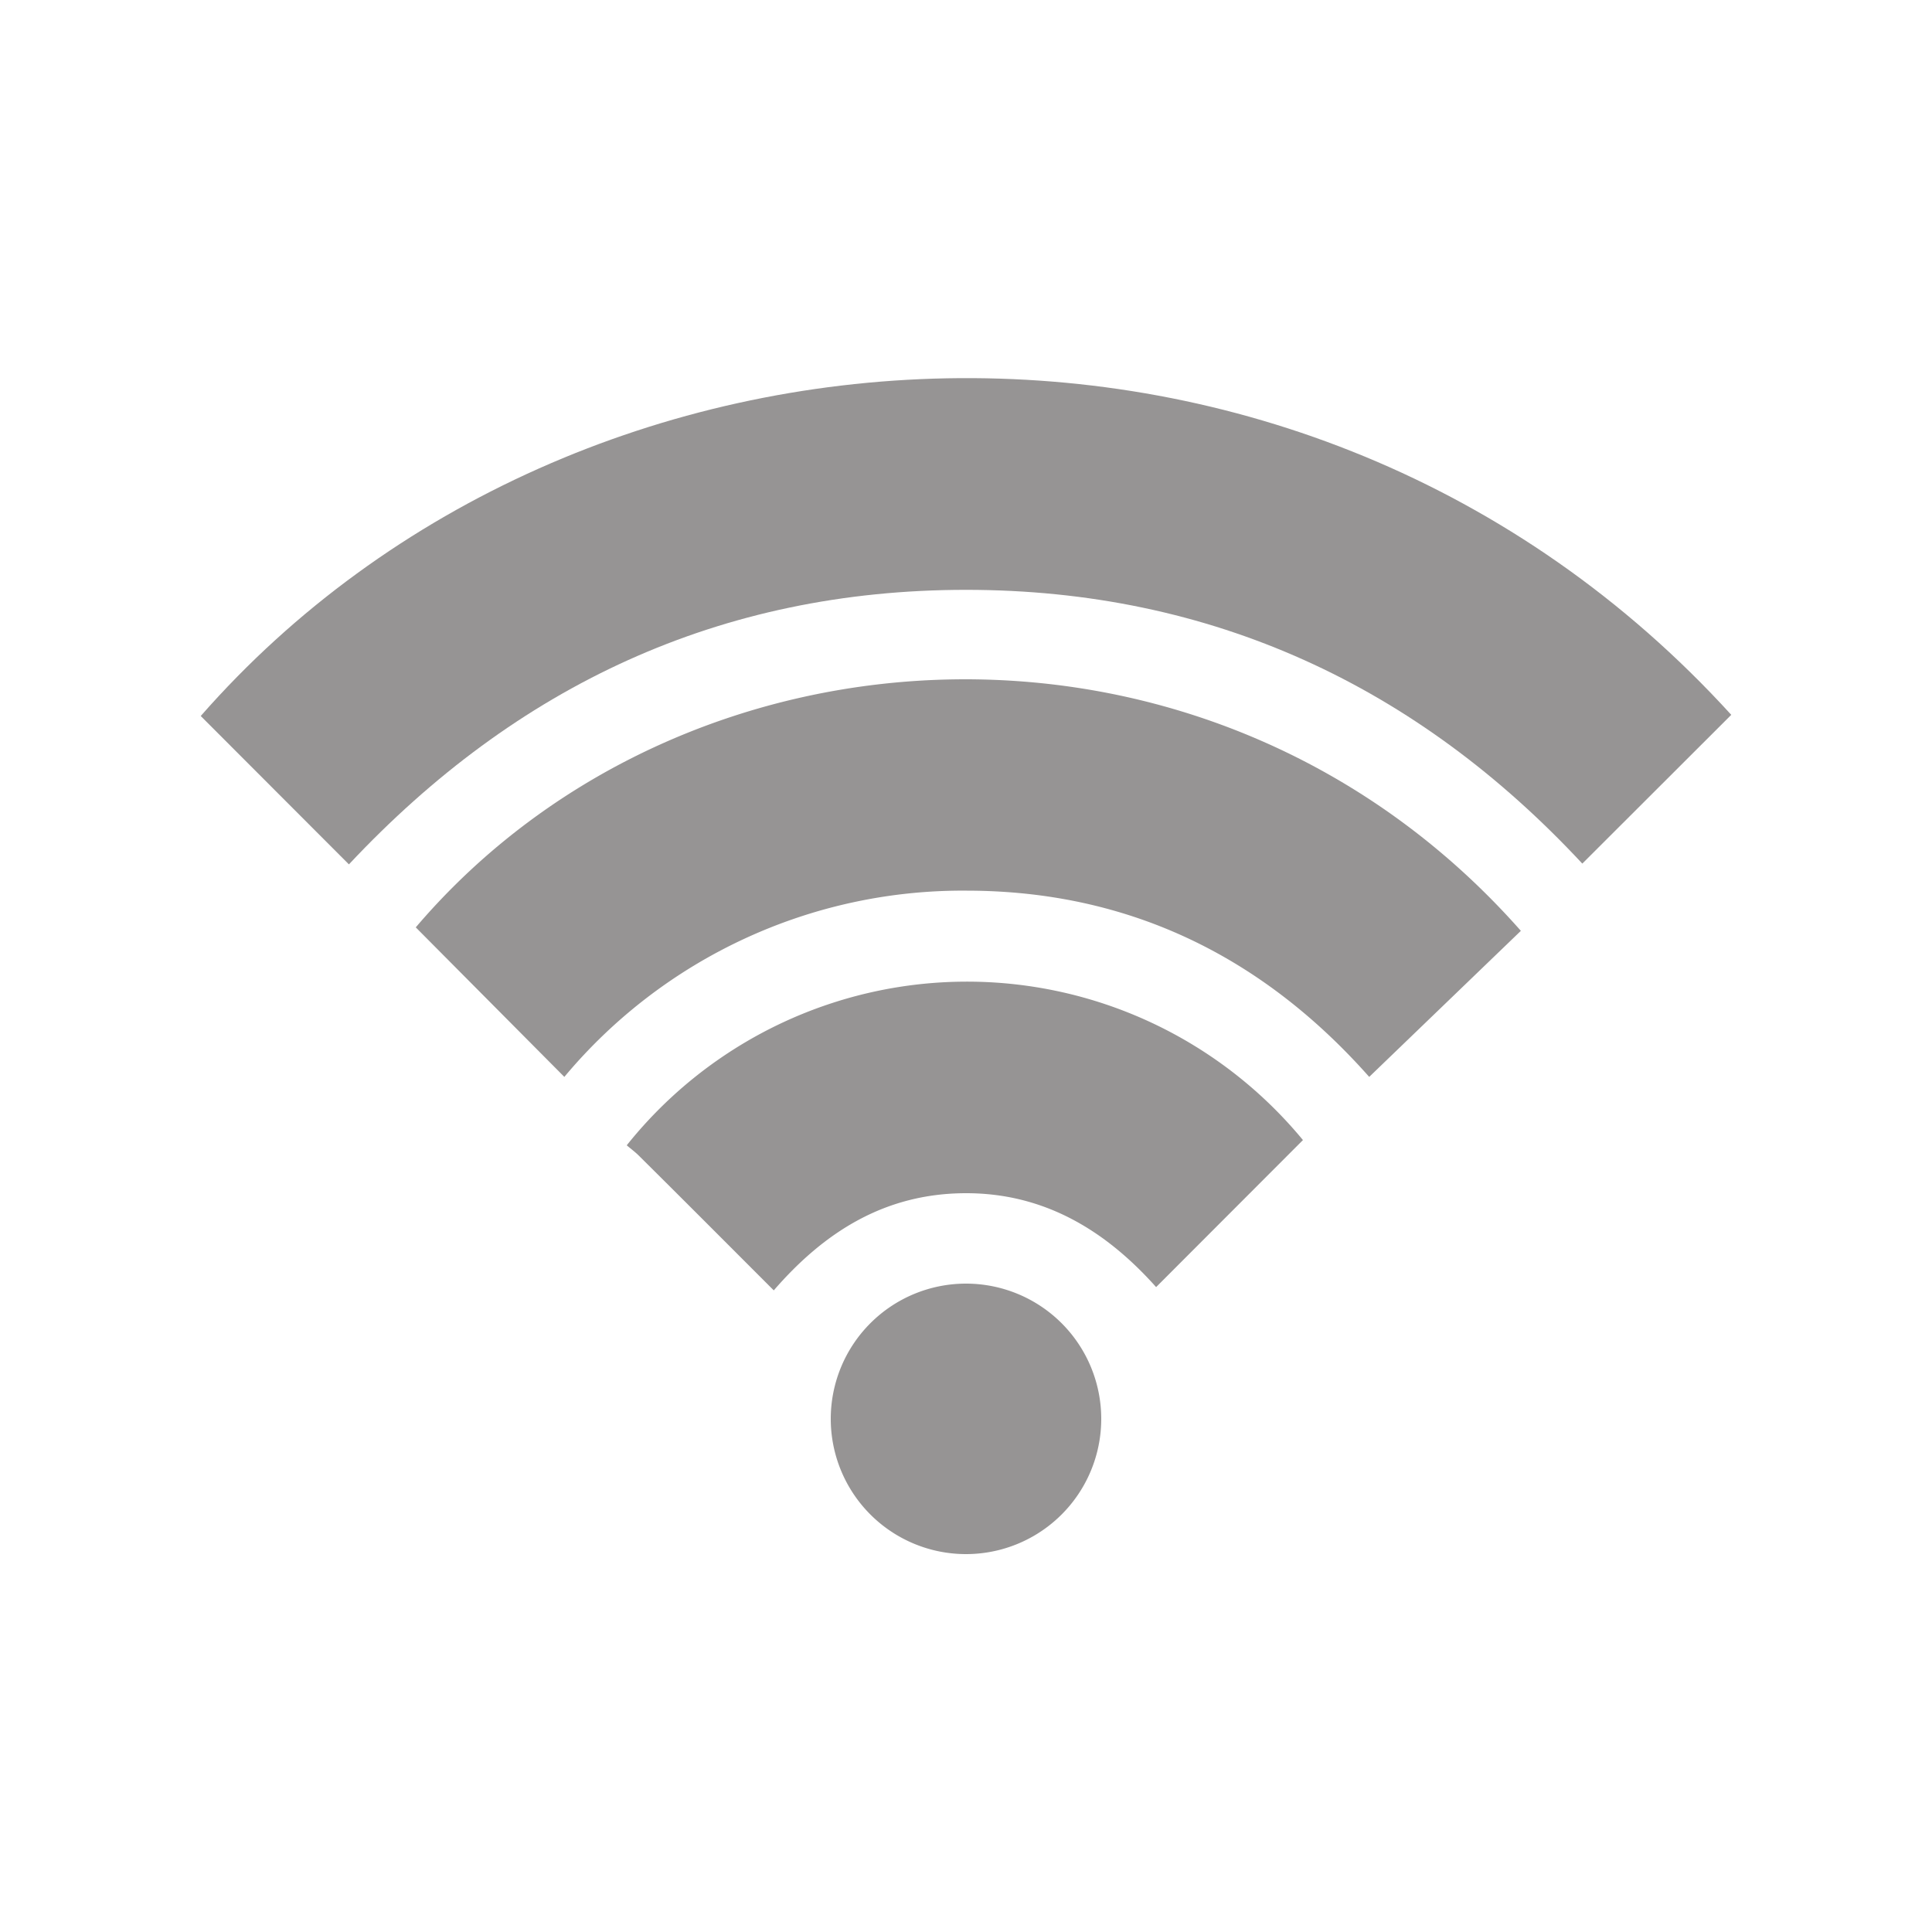
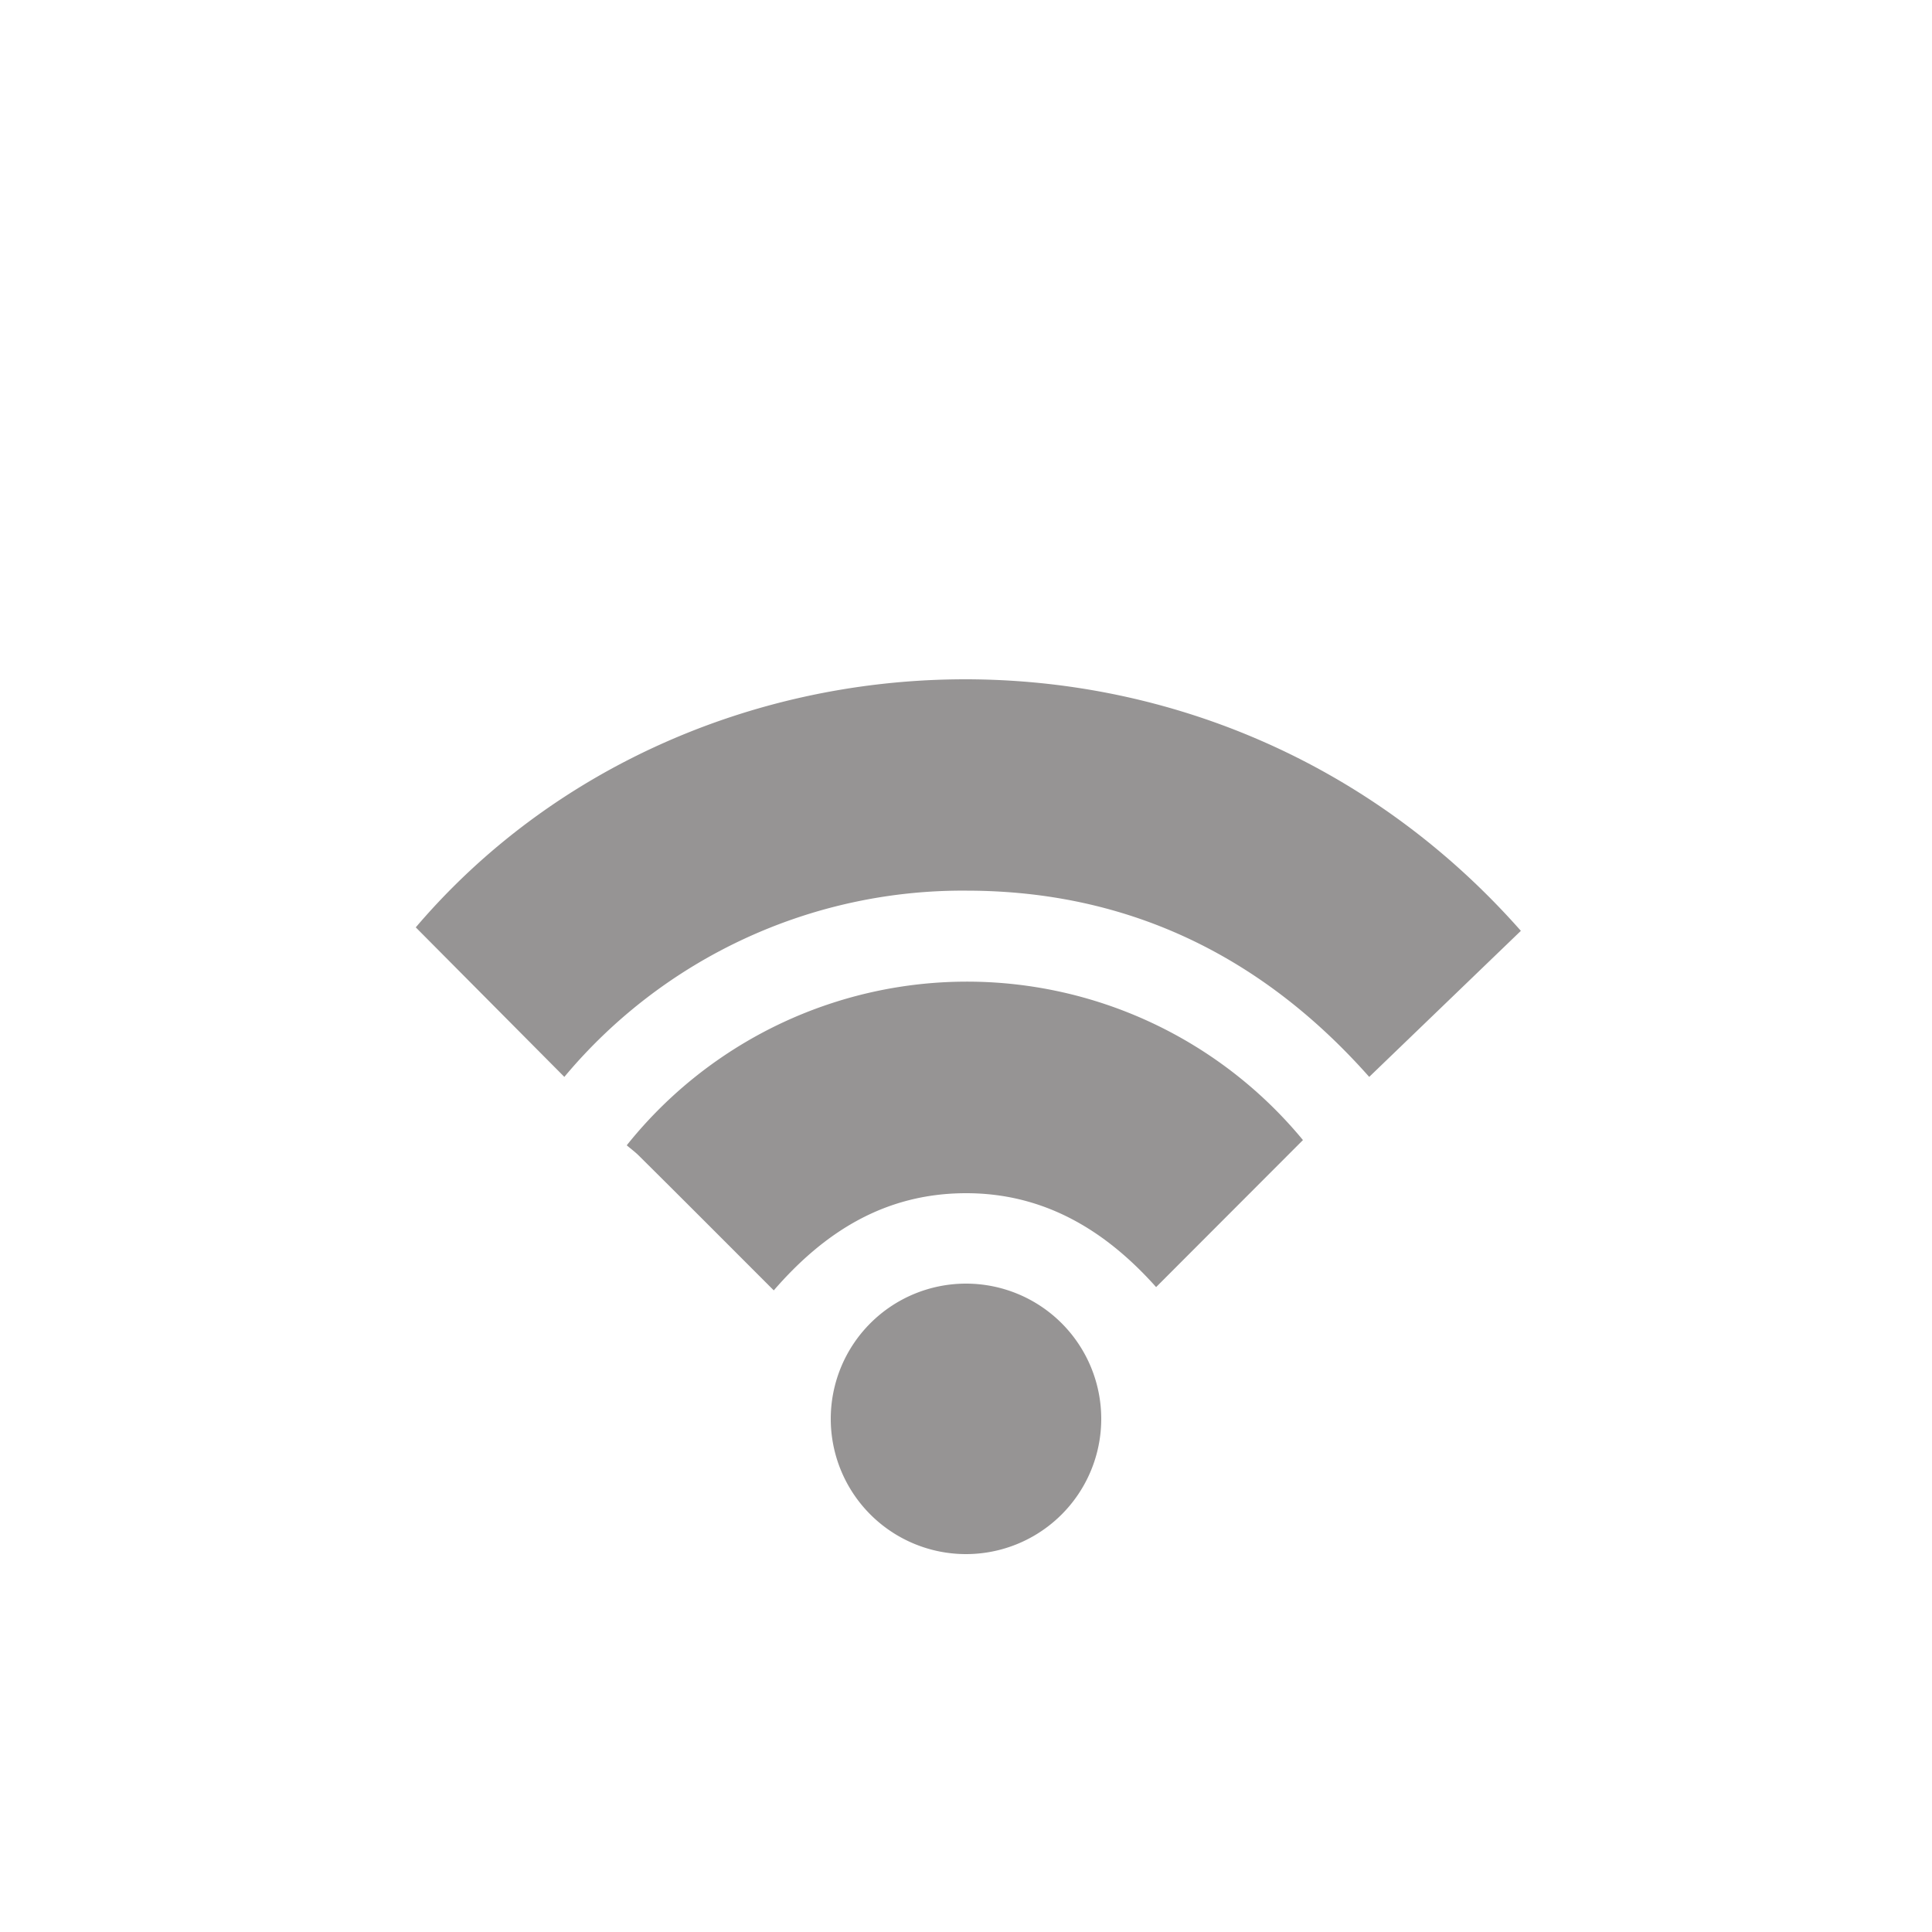
<svg xmlns="http://www.w3.org/2000/svg" id="Capa_1" data-name="Capa 1" viewBox="0 0 100 100">
  <defs>
    <style>.cls-1{fill:#969494;}</style>
  </defs>
-   <path class="cls-1" d="M18.06,44.74l-7.67-7.68C29.87,14.84,67.47,12.69,89.61,37l-7.71,7.7C73.35,35.51,62.72,30.53,50,30.53S26.73,35.49,18.06,44.74Z" />
  <path class="cls-1" d="M29.21,55.74,21.52,48c14.05-16.49,41.33-17.8,57.2.18l-7.85,7.56c-5.5-6.21-12.41-9.63-20.82-9.64A26.86,26.86,0,0,0,29.21,55.74Z" />
  <path class="cls-1" d="M40.05,66.79c-2.33-2.33-4.62-4.63-6.93-6.92-.21-.22-.46-.4-.68-.59a22.54,22.54,0,0,1,35-.27l-7.6,7.61c-2.55-2.86-5.72-4.87-9.86-4.86S42.7,63.73,40.05,66.79Z" />
  <path class="cls-1" d="M50,80.44a7,7,0,1,1,7-7A7,7,0,0,1,50,80.44Z" />
</svg>